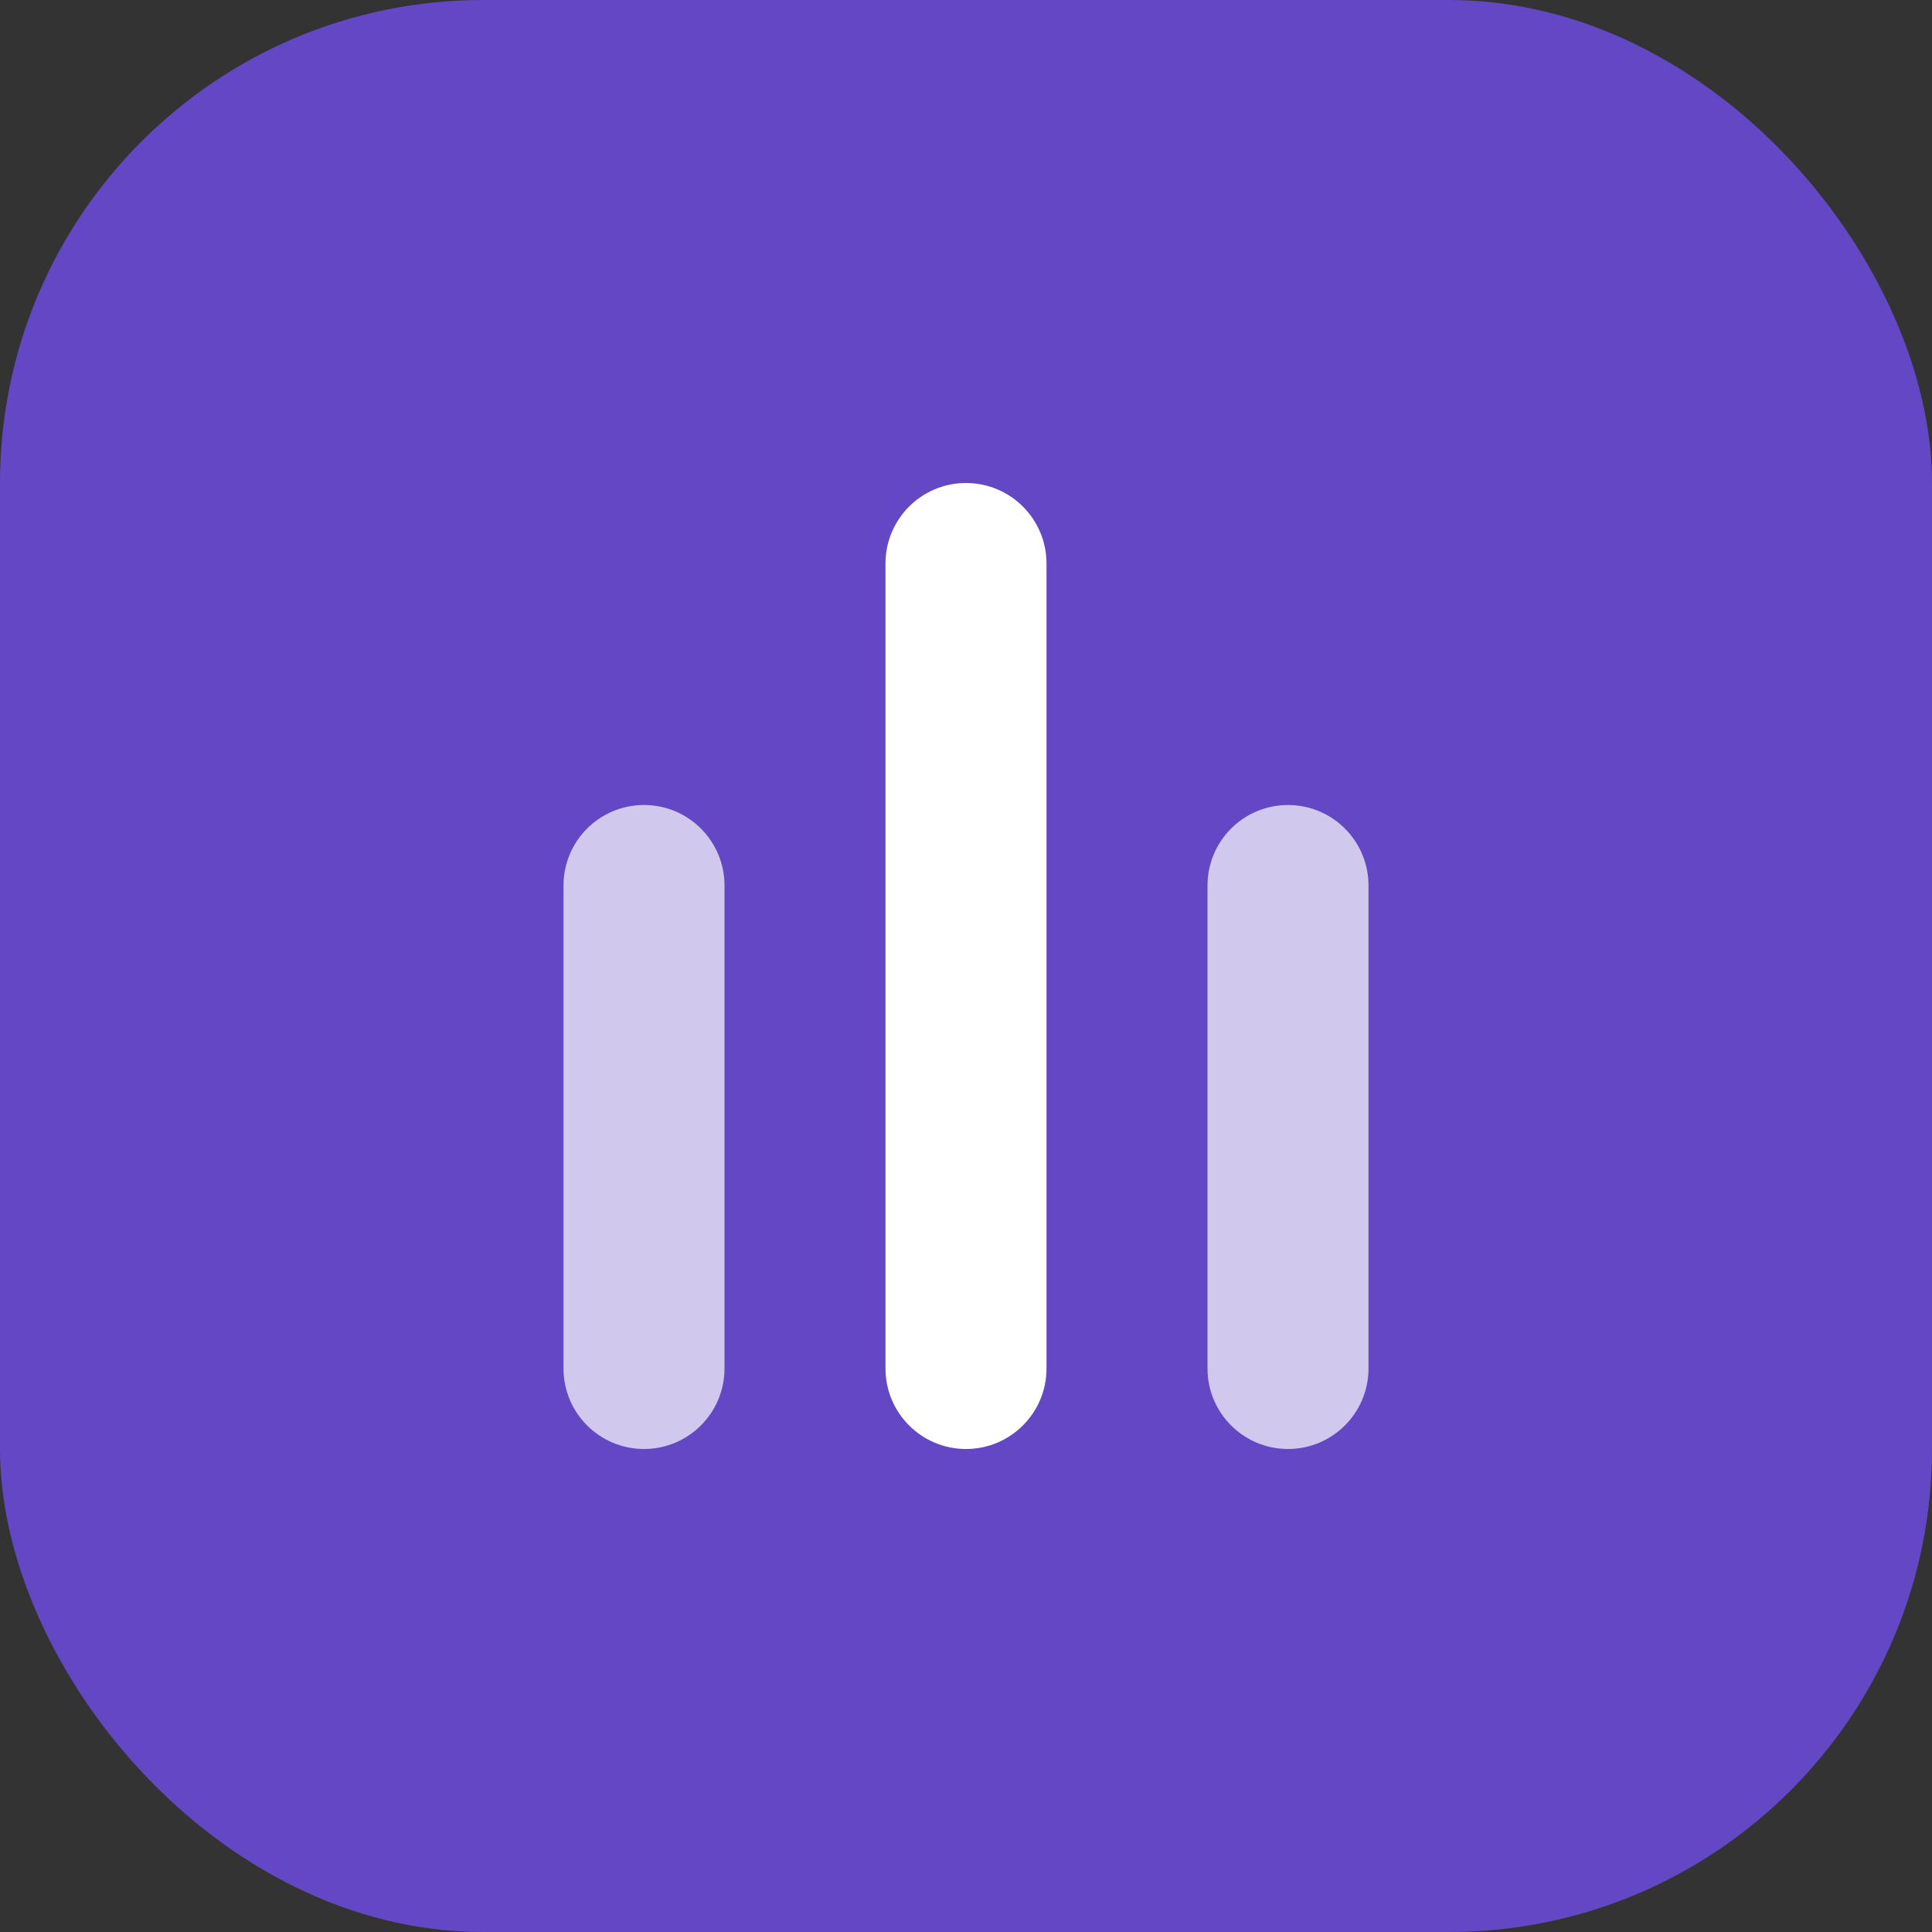
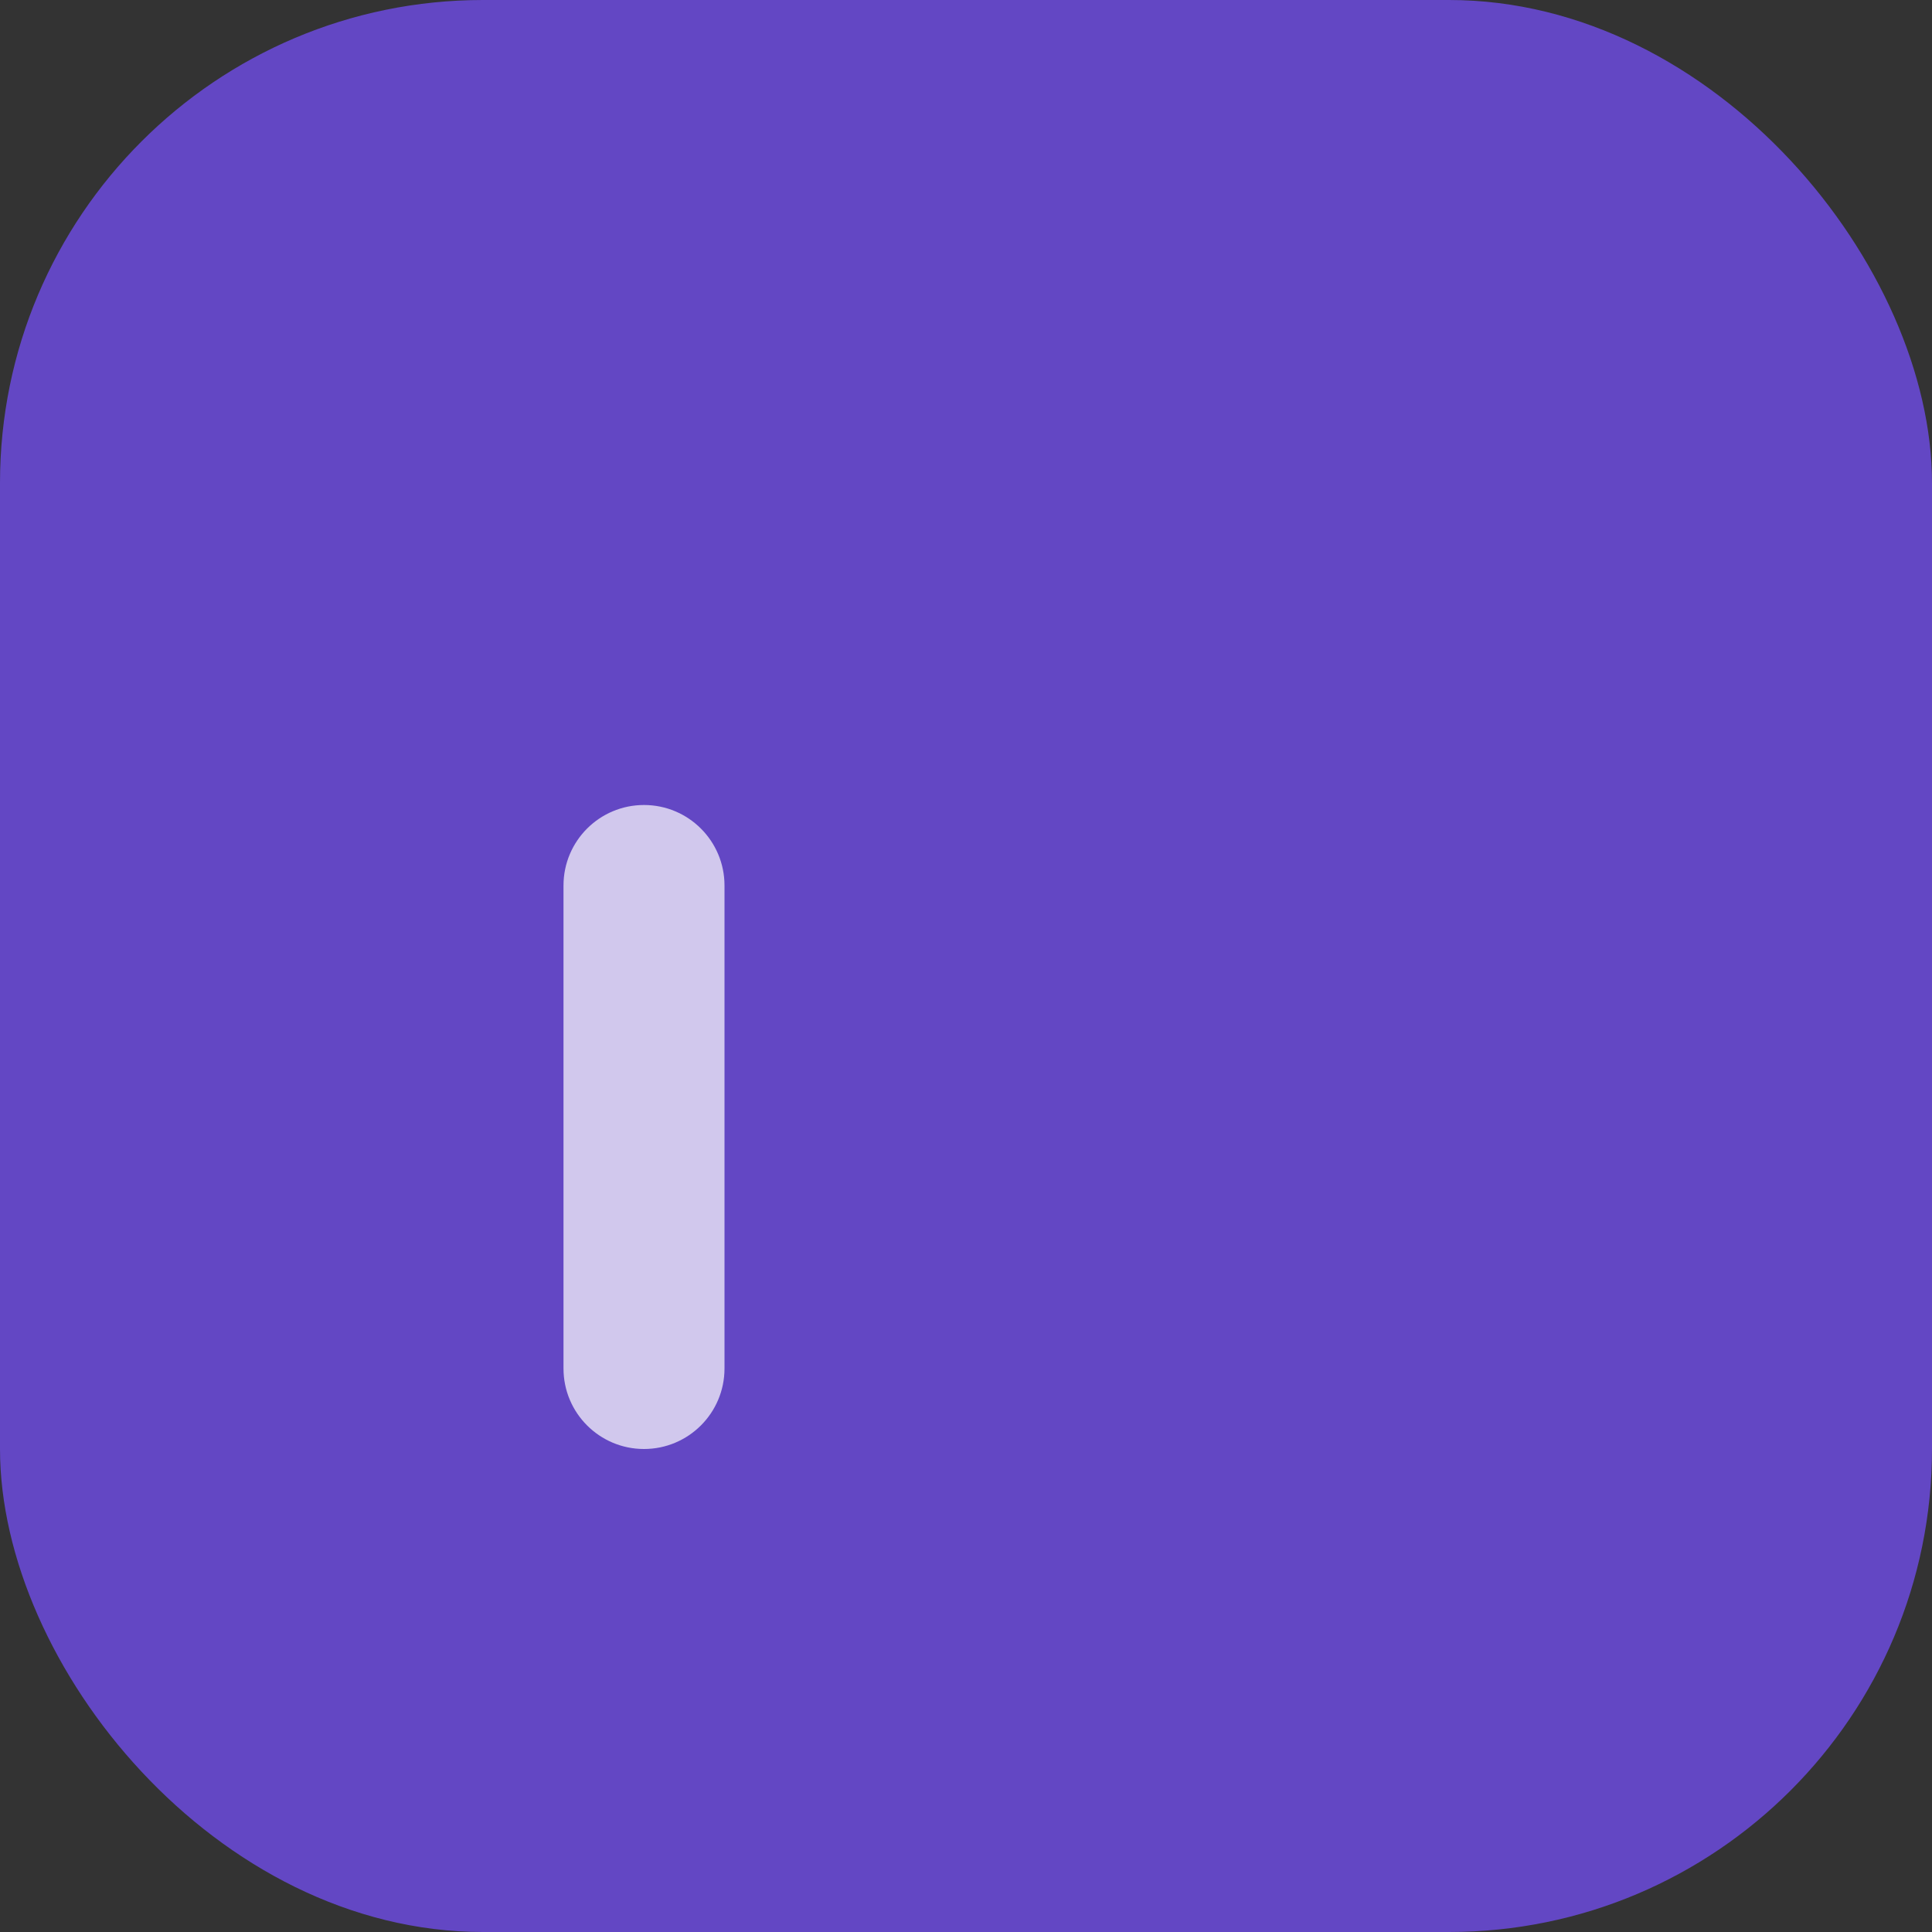
<svg xmlns="http://www.w3.org/2000/svg" width="192" height="192" viewBox="0 0 192 192" fill="none">
  <rect x="0" y="0" width="192" height="192" fill="#333333" stroke="none" />
  <rect width="192" height="192" rx="48" fill="#6347c4" />
-   <path d="M96 48C91.582 48 88 51.582 88 56V136C88 140.418 91.582 144 96 144C100.418 144 104 140.418 104 136V56C104 51.582 100.418 48 96 48Z" fill="white" />
  <path d="M64 80C59.582 80 56 83.582 56 88V136C56 140.418 59.582 144 64 144C68.418 144 72 140.418 72 136V88C72 83.582 68.418 80 64 80Z" fill="white" opacity="0.7" />
-   <path d="M128 80C123.582 80 120 83.582 120 88V136C120 140.418 123.582 144 128 144C132.418 144 136 140.418 136 136V88C136 83.582 132.418 80 128 80Z" fill="white" opacity="0.7" />
</svg>